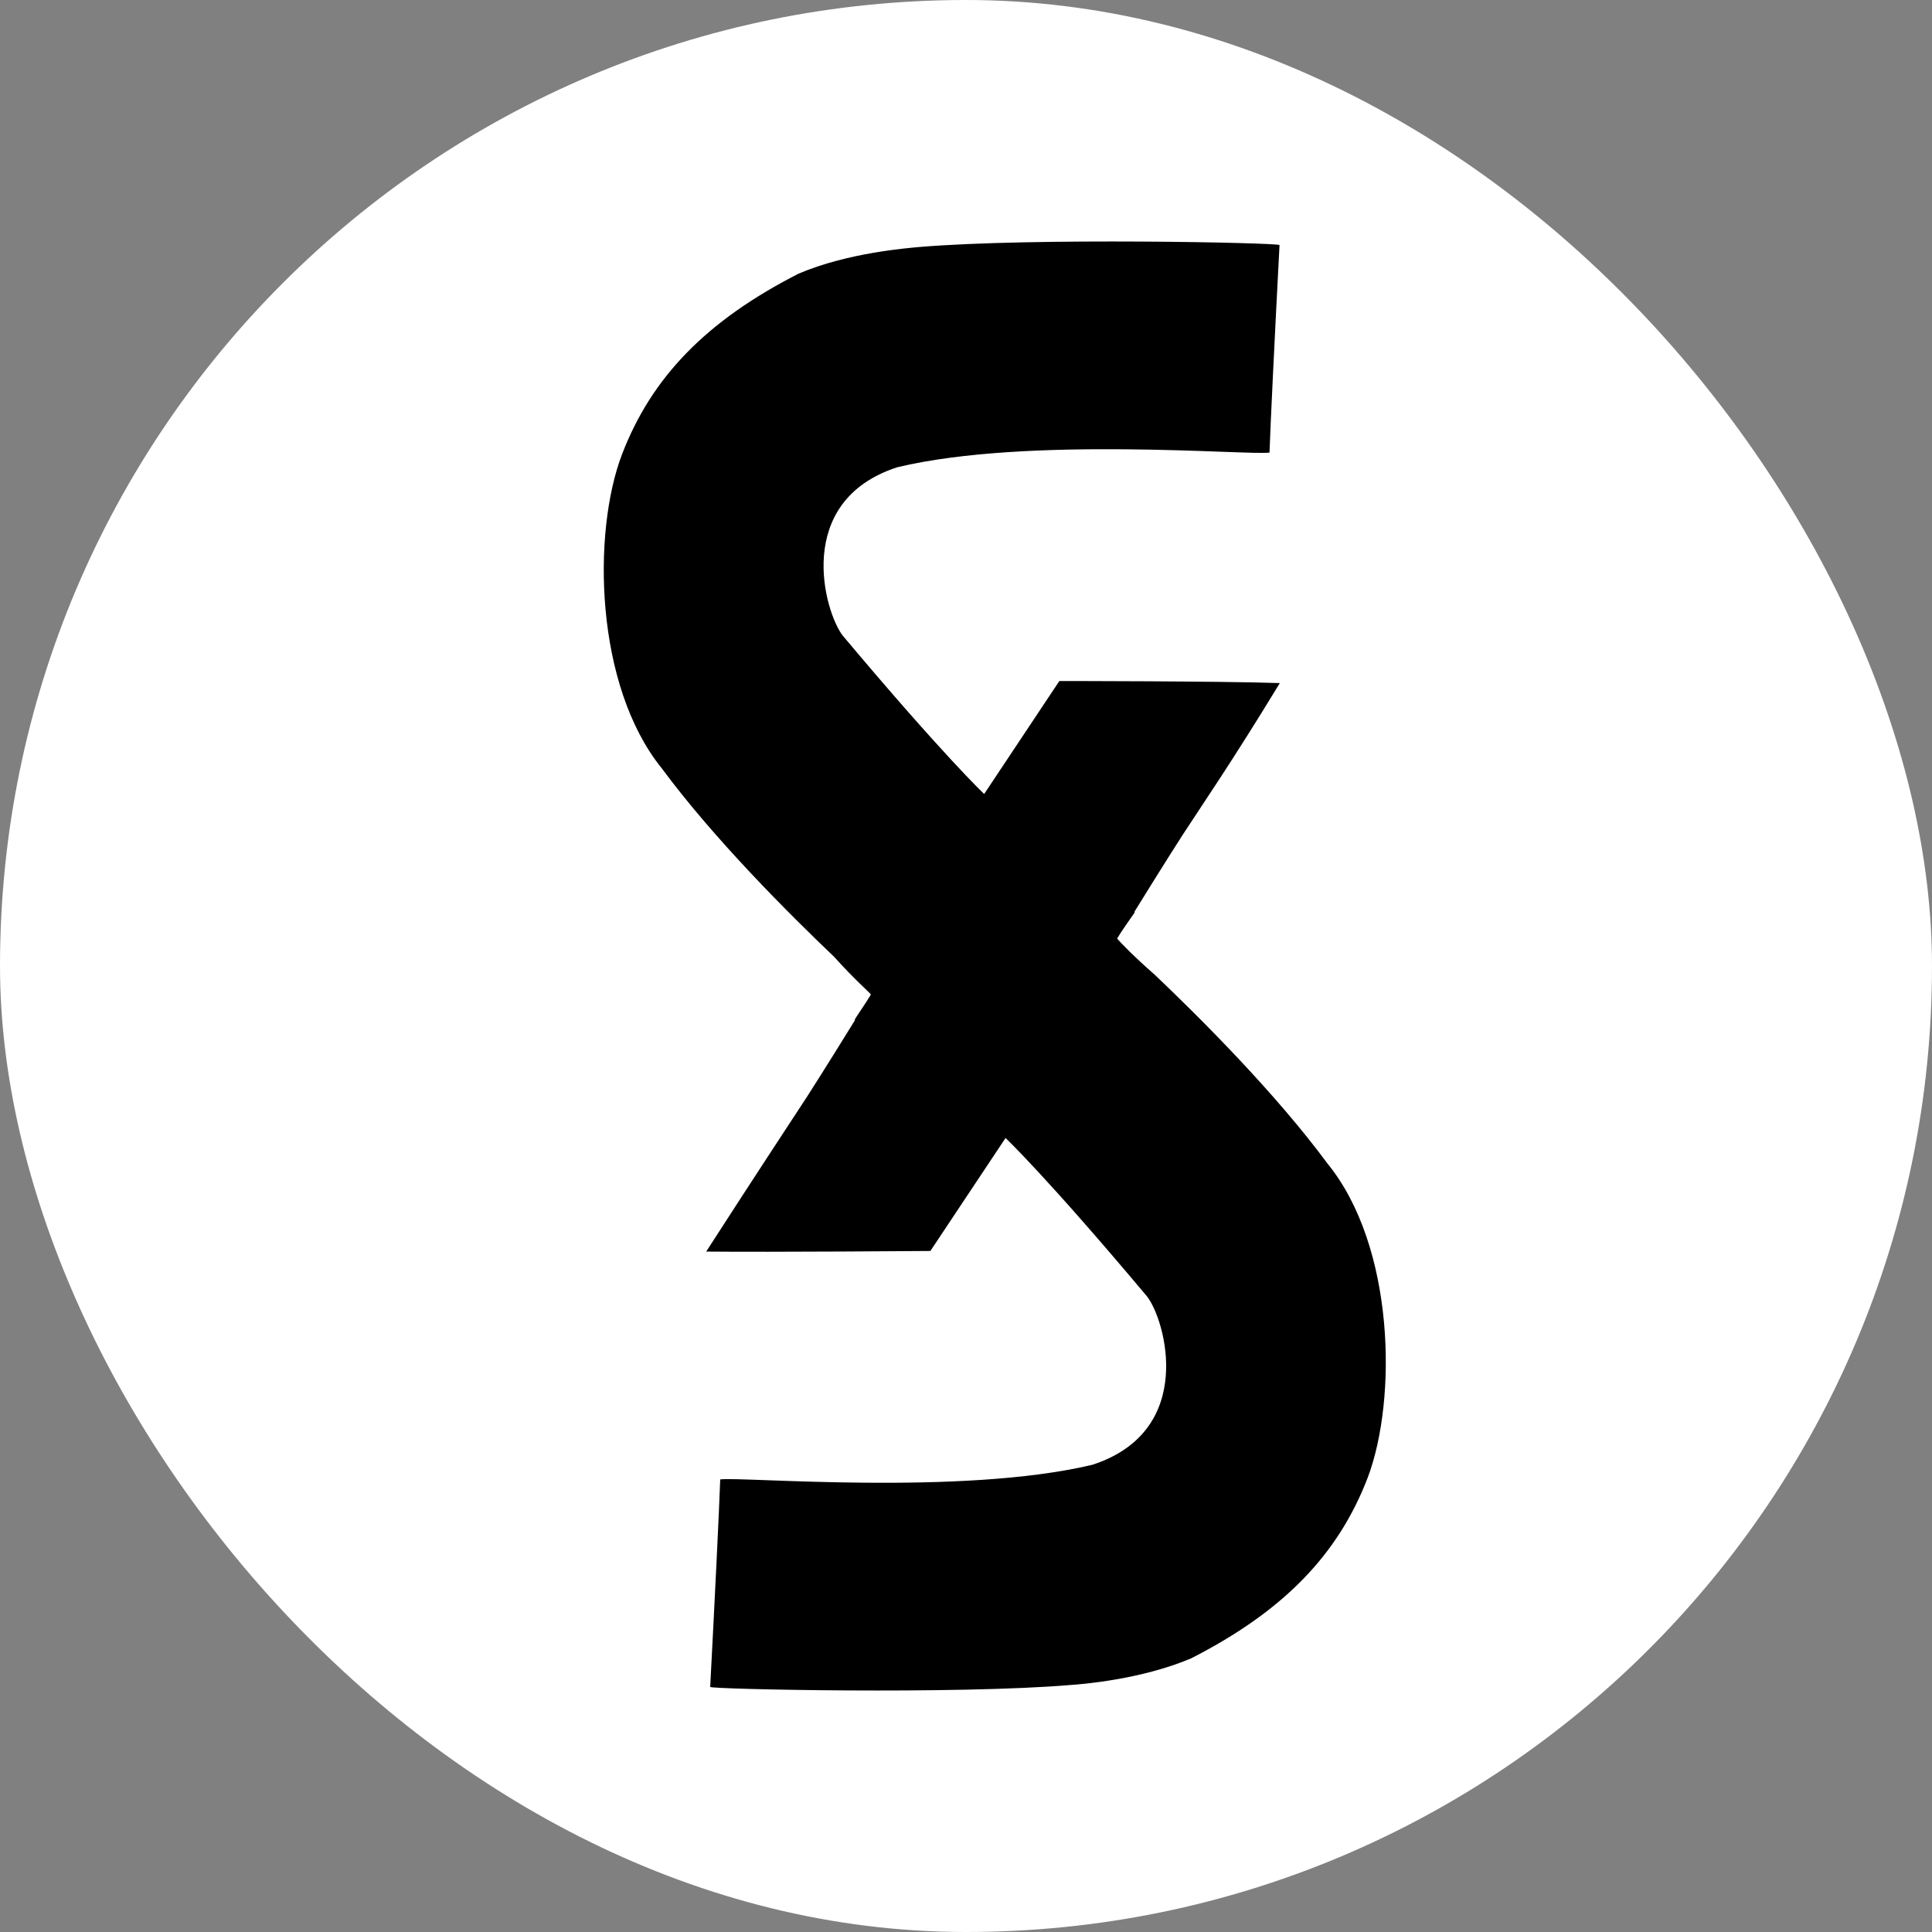
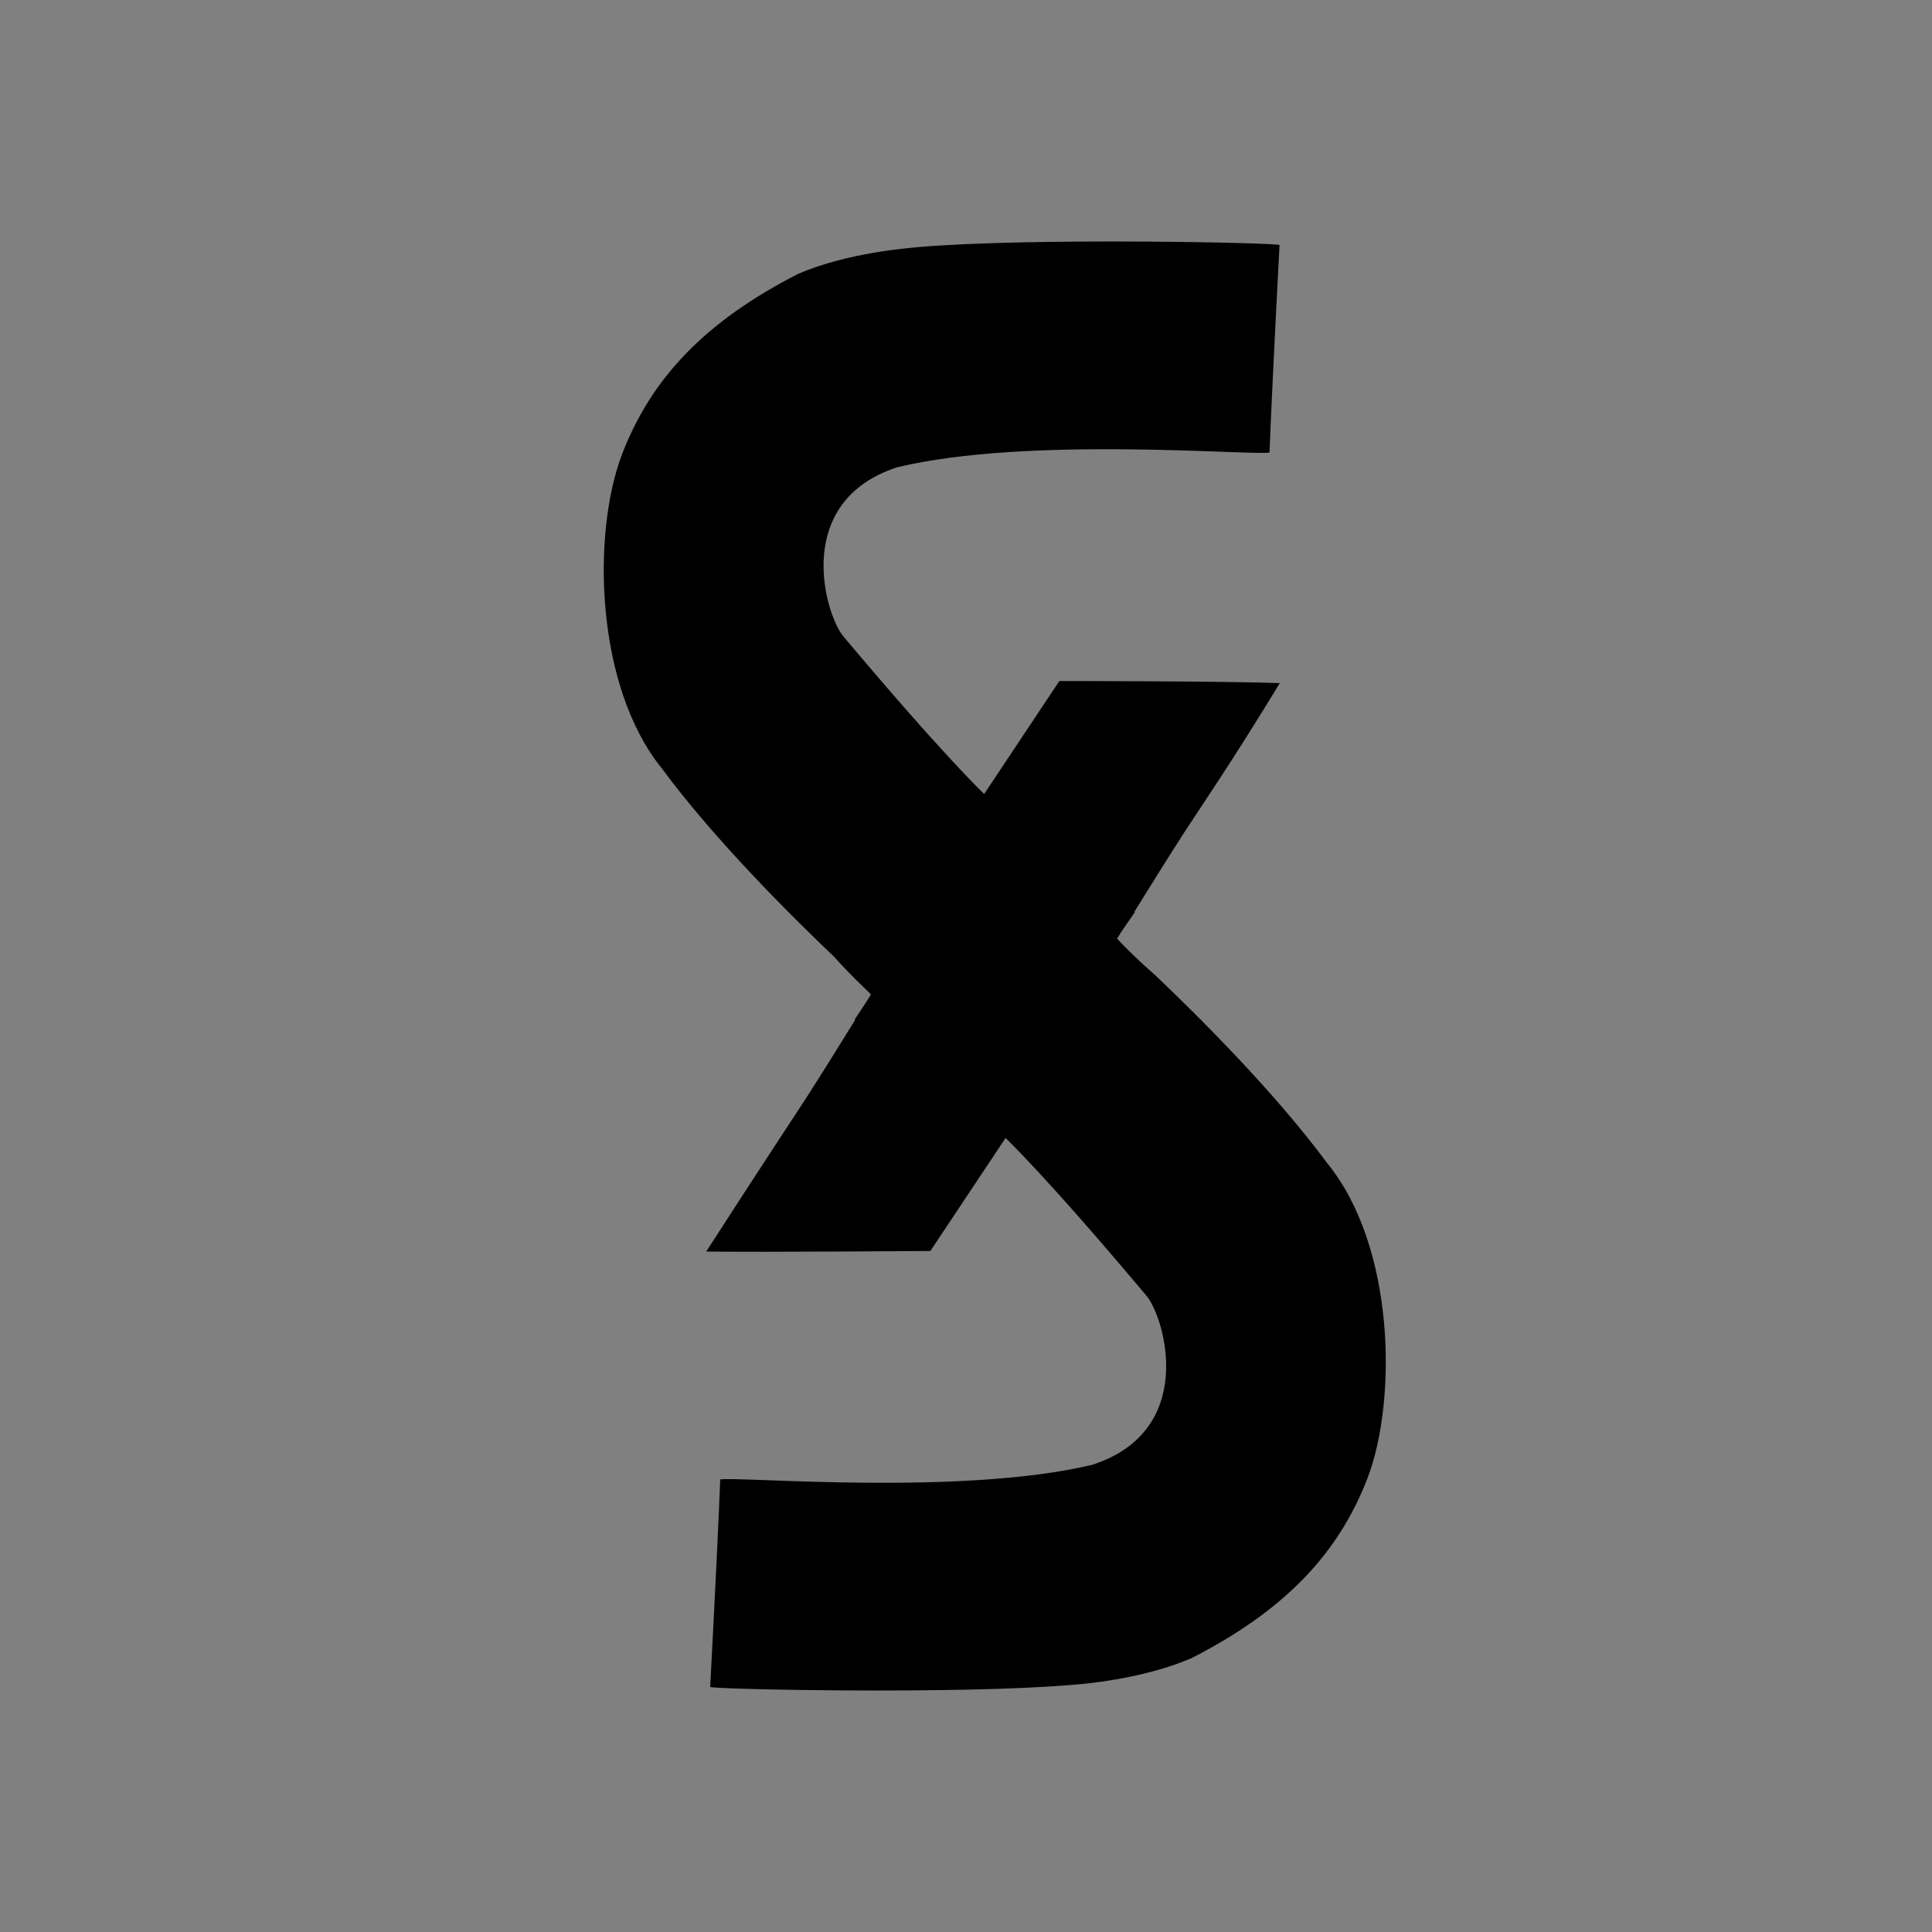
<svg xmlns="http://www.w3.org/2000/svg" width="32" height="32" viewBox="0 0 32 32" fill="none">
  <rect x="0" y="0" width="32" height="32" fill="#808080" stroke="none" />
  <g clip-path="url(#clip0_1157_5007)">
-     <rect x="-23" y="-26" width="99" height="80" fill="white" />
    <path fill-rule="evenodd" clip-rule="evenodd" d="M21.989 19.274C21.121 18.099 19.876 16.858 19.134 16.152C18.769 15.832 18.542 15.595 18.503 15.545C18.57 15.429 18.752 15.175 18.797 15.109H18.785C18.979 14.795 19.284 14.304 19.588 13.829C19.903 13.344 20.396 12.632 21.198 11.314C20.202 11.28 17.546 11.28 17.546 11.28L16.301 13.151C16.301 13.151 15.637 12.527 13.96 10.53C13.656 10.144 13.13 8.302 14.862 7.739C17.031 7.22 20.683 7.546 21.027 7.496C21.043 7.016 21.115 5.543 21.193 4.059C21.193 4.021 17.092 3.932 15.216 4.092C15.05 4.109 14.049 4.181 13.224 4.534C11.691 5.317 10.79 6.255 10.303 7.524C9.805 8.826 9.854 11.358 10.961 12.726C11.83 13.901 13.075 15.142 13.816 15.848C14.159 16.229 14.386 16.422 14.425 16.472C14.359 16.587 14.193 16.825 14.154 16.891H14.165C13.971 17.205 13.667 17.696 13.363 18.171C13.047 18.656 12.56 19.39 11.697 20.73C12.776 20.741 15.41 20.72 15.41 20.72L16.655 18.849C16.655 18.849 17.319 19.473 18.996 21.47C19.3 21.85 19.826 23.698 18.094 24.261C15.925 24.78 12.273 24.454 11.929 24.504C11.913 24.984 11.841 26.457 11.763 27.941C11.763 27.979 15.864 28.068 17.74 27.908C17.906 27.897 18.907 27.819 19.732 27.466C21.265 26.683 22.166 25.745 22.653 24.476C23.146 23.174 23.102 20.642 21.989 19.274Z" fill="black" />
  </g>
  <defs>
    <clipPath id="clip0_1157_5007">
      <rect width="32" height="32" rx="16" fill="white" />
    </clipPath>
  </defs>
</svg>